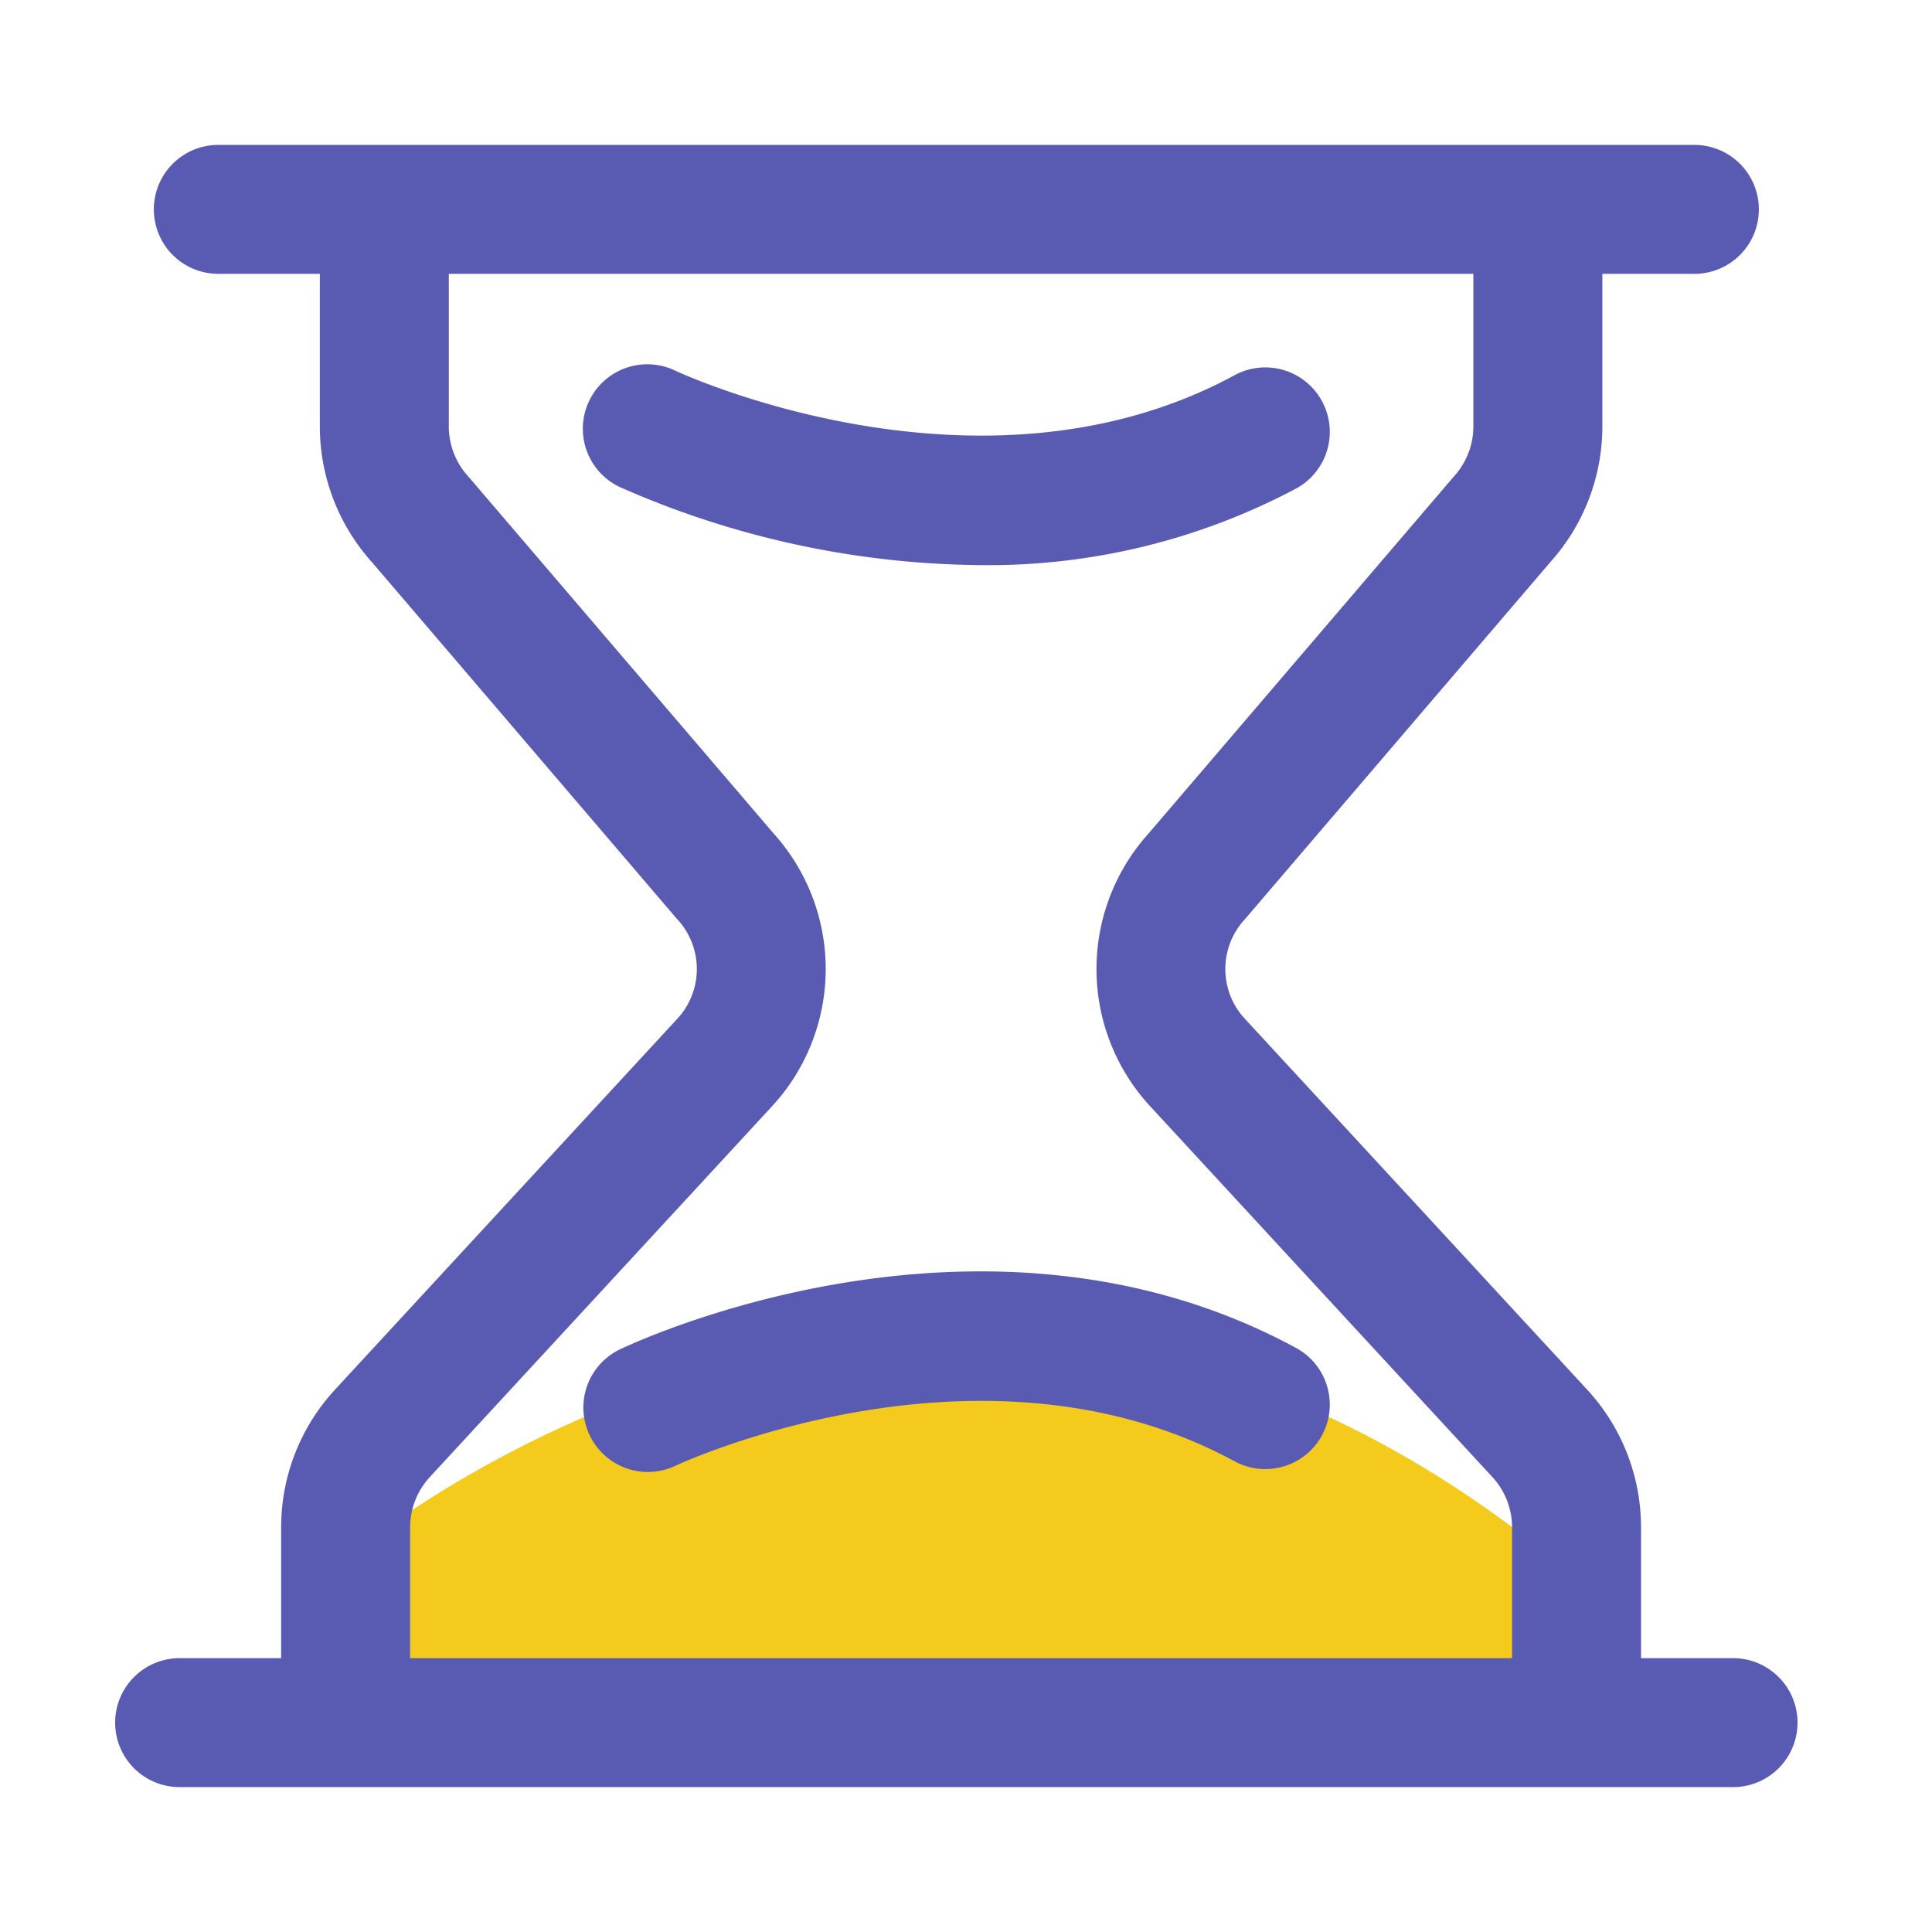
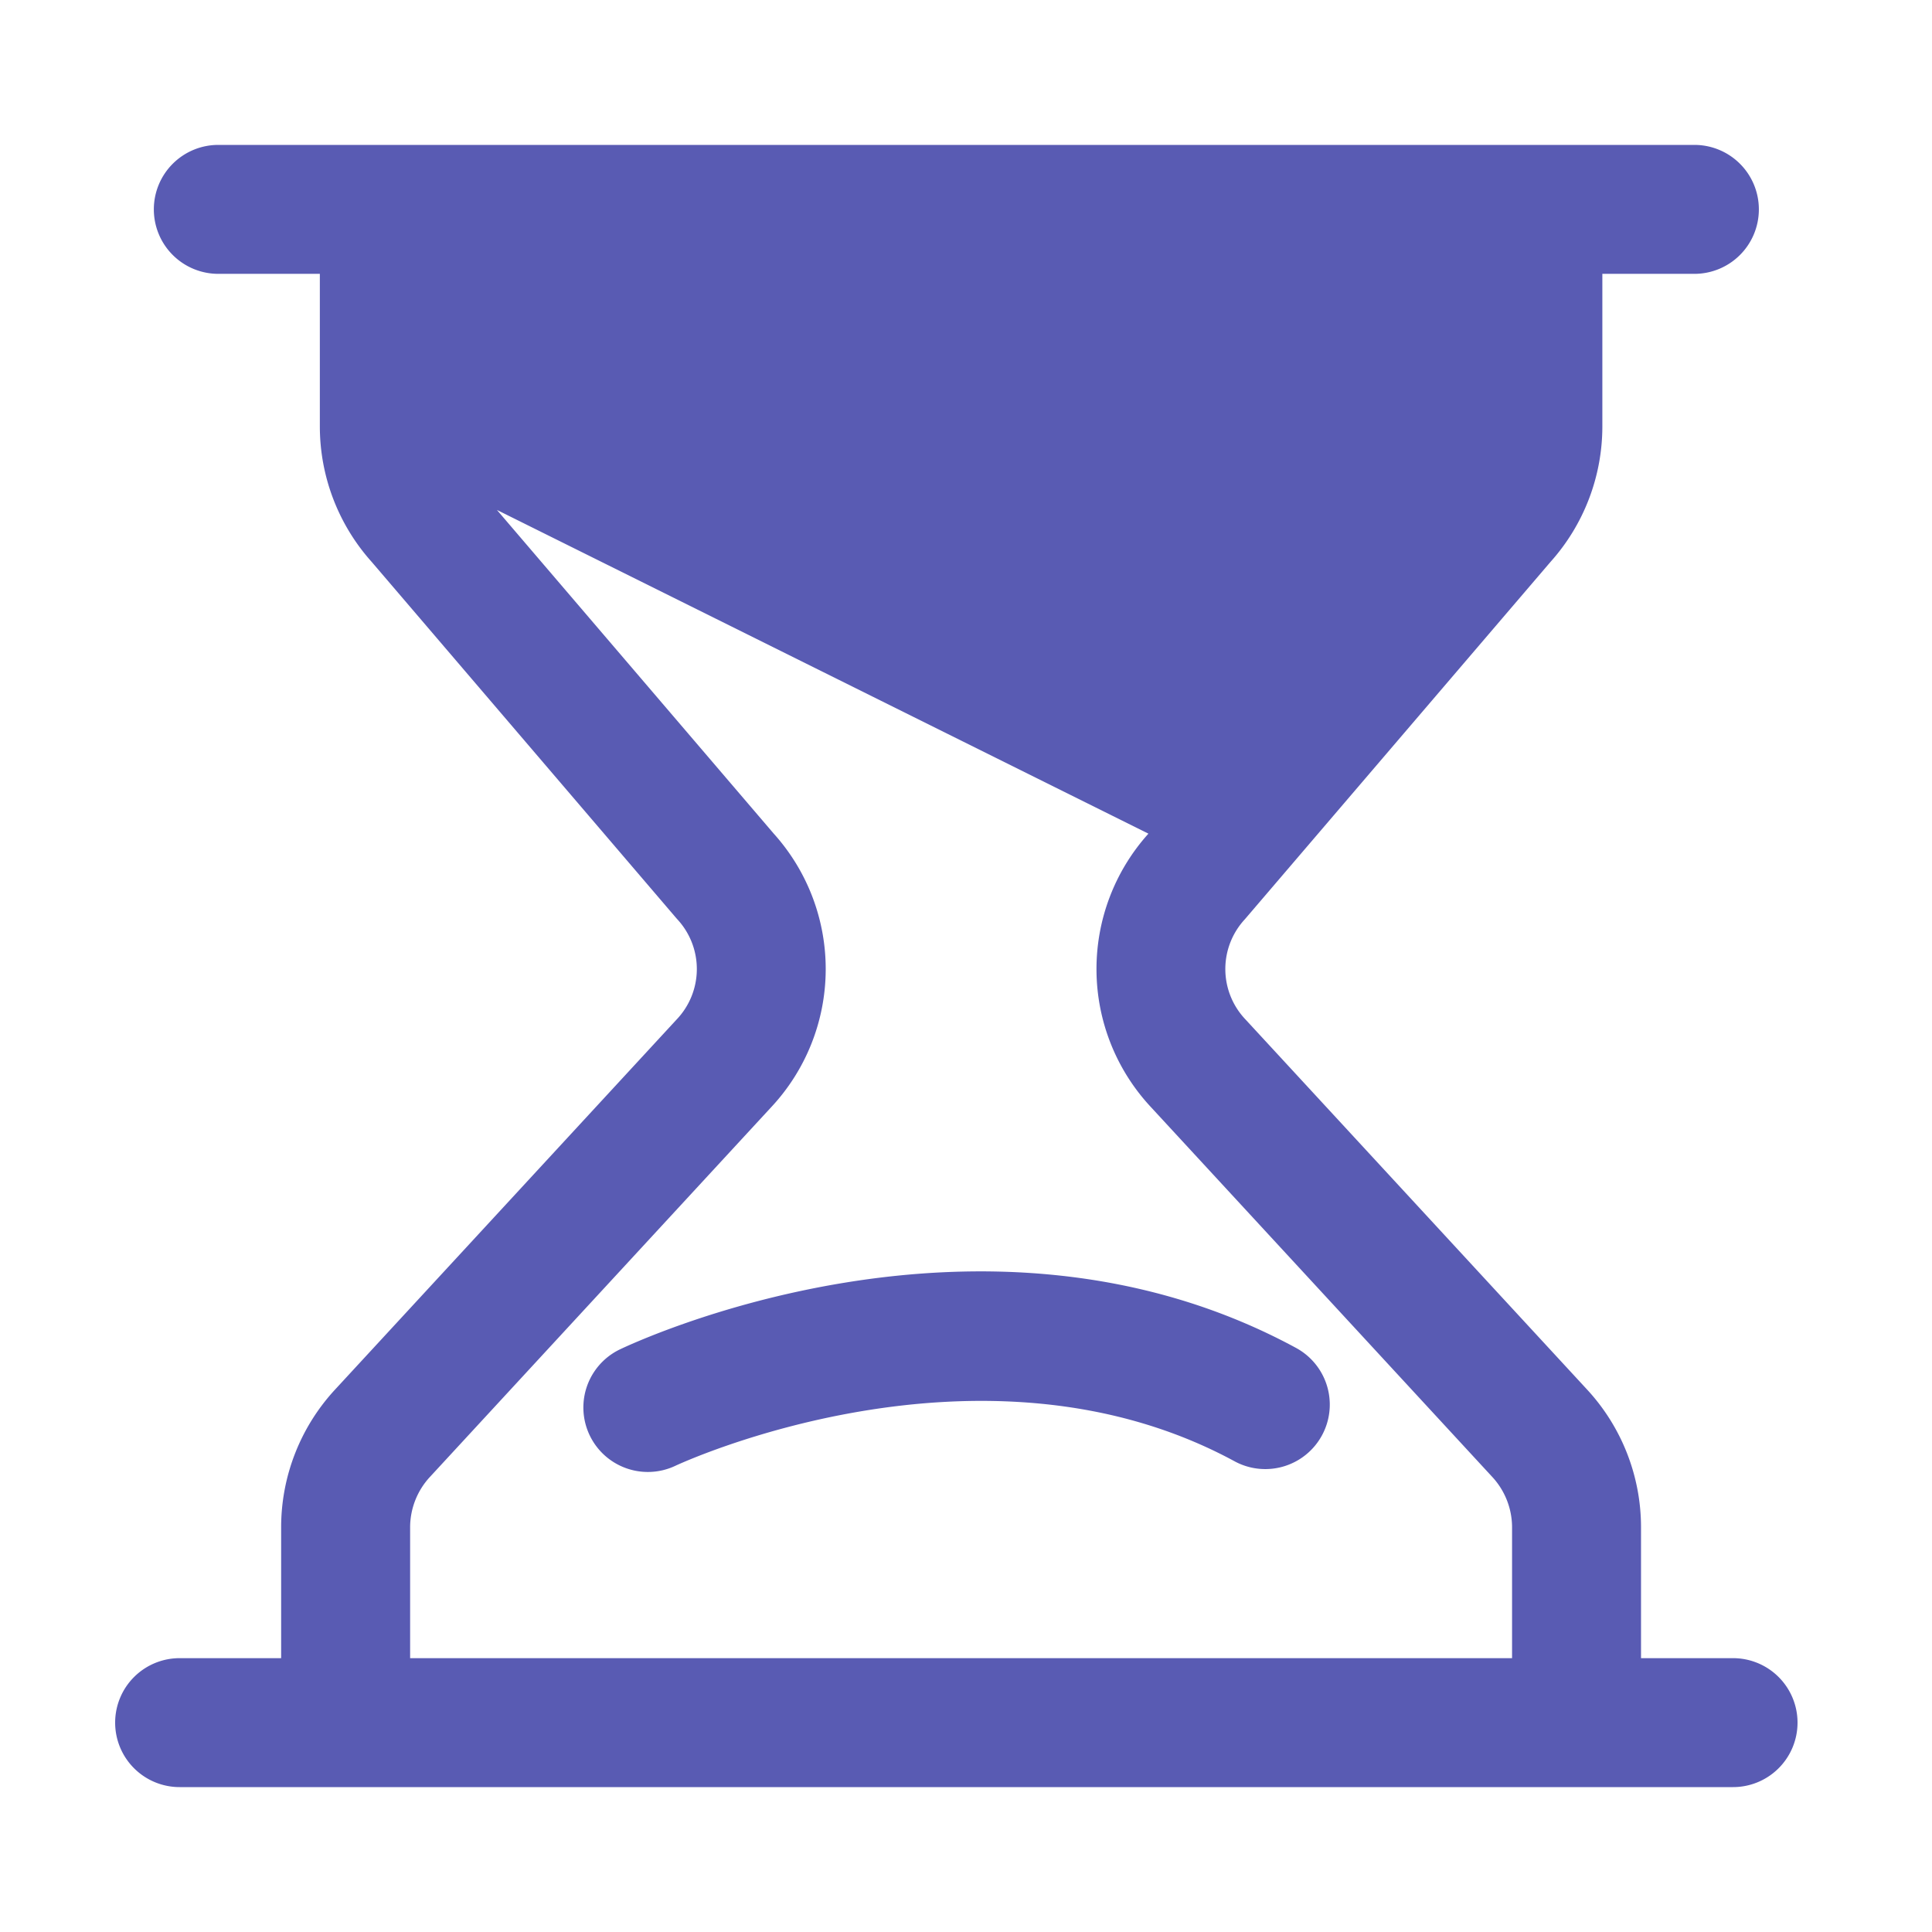
<svg xmlns="http://www.w3.org/2000/svg" t="1733552593855" class="icon" viewBox="0 0 1024 1024" version="1.1" p-id="13612" width="200" height="200">
-   <path d="M176.287 909.88l3.425-81.039s317.778-276.209 652.646 4.961c0 23.153 5.12 86.016 5.12 86.016z" fill="#F4CA1C" p-id="13613" />
-   <path d="M918.144 878.863h-48.369v-69.453a107.52 107.52 0 0 0-28.739-73.083l-180.895-195.988a38.774 38.774 0 0 1-0.343-53.105L821.76 297.866a107.628 107.628 0 0 0 27.52-71.736V145.142h48.369a34.171 34.171 0 1 0 0-68.337H116.122a34.171 34.171 0 1 0 0 68.337h53.402v80.988a107.633 107.633 0 0 0 27.52 71.736L358.4 486.574l0.584 0.66a38.769 38.769 0 0 1-0.343 53.105l-180.89 195.988a107.546 107.546 0 0 0-28.739 73.083v69.453H95.616a34.171 34.171 0 1 0 0 68.337h822.528a34.171 34.171 0 1 0 0-68.337zM217.375 809.411a39.393 39.393 0 0 1 10.624-26.742l180.89-195.988A107.244 107.244 0 0 0 410.112 441.856L248.74 253.158l-0.579-0.655a39.424 39.424 0 0 1-10.281-26.368V145.142h543.032v80.988a39.424 39.424 0 0 1-10.281 26.368L608.686 441.856a107.249 107.249 0 0 0 1.219 144.814l180.895 195.988a39.424 39.424 0 0 1 10.624 26.742v69.453H217.375v-69.443z m469.565-94.981c-165.888-89.928-350.858-2.852-358.646 0.906a34.171 34.171 0 0 0 29.594 61.599c1.608-0.763 161.72-75.464 296.448-2.427a34.171 34.171 0 1 0 32.599-60.078z m0-455.475a34.171 34.171 0 1 0-32.604-60.078c-134.753 73.037-294.866-1.674-296.448-2.432A34.171 34.171 0 0 0 328.289 258.048a482.002 482.002 0 0 0 191.437 41.472 347.648 347.648 0 0 0 167.209-40.566z" fill="#595BB3" p-id="13614" />
+   <path d="M918.144 878.863h-48.369v-69.453a107.52 107.52 0 0 0-28.739-73.083l-180.895-195.988a38.774 38.774 0 0 1-0.343-53.105L821.76 297.866a107.628 107.628 0 0 0 27.52-71.736V145.142h48.369a34.171 34.171 0 1 0 0-68.337H116.122a34.171 34.171 0 1 0 0 68.337h53.402v80.988a107.633 107.633 0 0 0 27.52 71.736L358.4 486.574l0.584 0.66a38.769 38.769 0 0 1-0.343 53.105l-180.89 195.988a107.546 107.546 0 0 0-28.739 73.083v69.453H95.616a34.171 34.171 0 1 0 0 68.337h822.528a34.171 34.171 0 1 0 0-68.337zM217.375 809.411a39.393 39.393 0 0 1 10.624-26.742l180.89-195.988A107.244 107.244 0 0 0 410.112 441.856L248.74 253.158l-0.579-0.655a39.424 39.424 0 0 1-10.281-26.368V145.142v80.988a39.424 39.424 0 0 1-10.281 26.368L608.686 441.856a107.249 107.249 0 0 0 1.219 144.814l180.895 195.988a39.424 39.424 0 0 1 10.624 26.742v69.453H217.375v-69.443z m469.565-94.981c-165.888-89.928-350.858-2.852-358.646 0.906a34.171 34.171 0 0 0 29.594 61.599c1.608-0.763 161.72-75.464 296.448-2.427a34.171 34.171 0 1 0 32.599-60.078z m0-455.475a34.171 34.171 0 1 0-32.604-60.078c-134.753 73.037-294.866-1.674-296.448-2.432A34.171 34.171 0 0 0 328.289 258.048a482.002 482.002 0 0 0 191.437 41.472 347.648 347.648 0 0 0 167.209-40.566z" fill="#595BB3" p-id="13614" />
</svg>